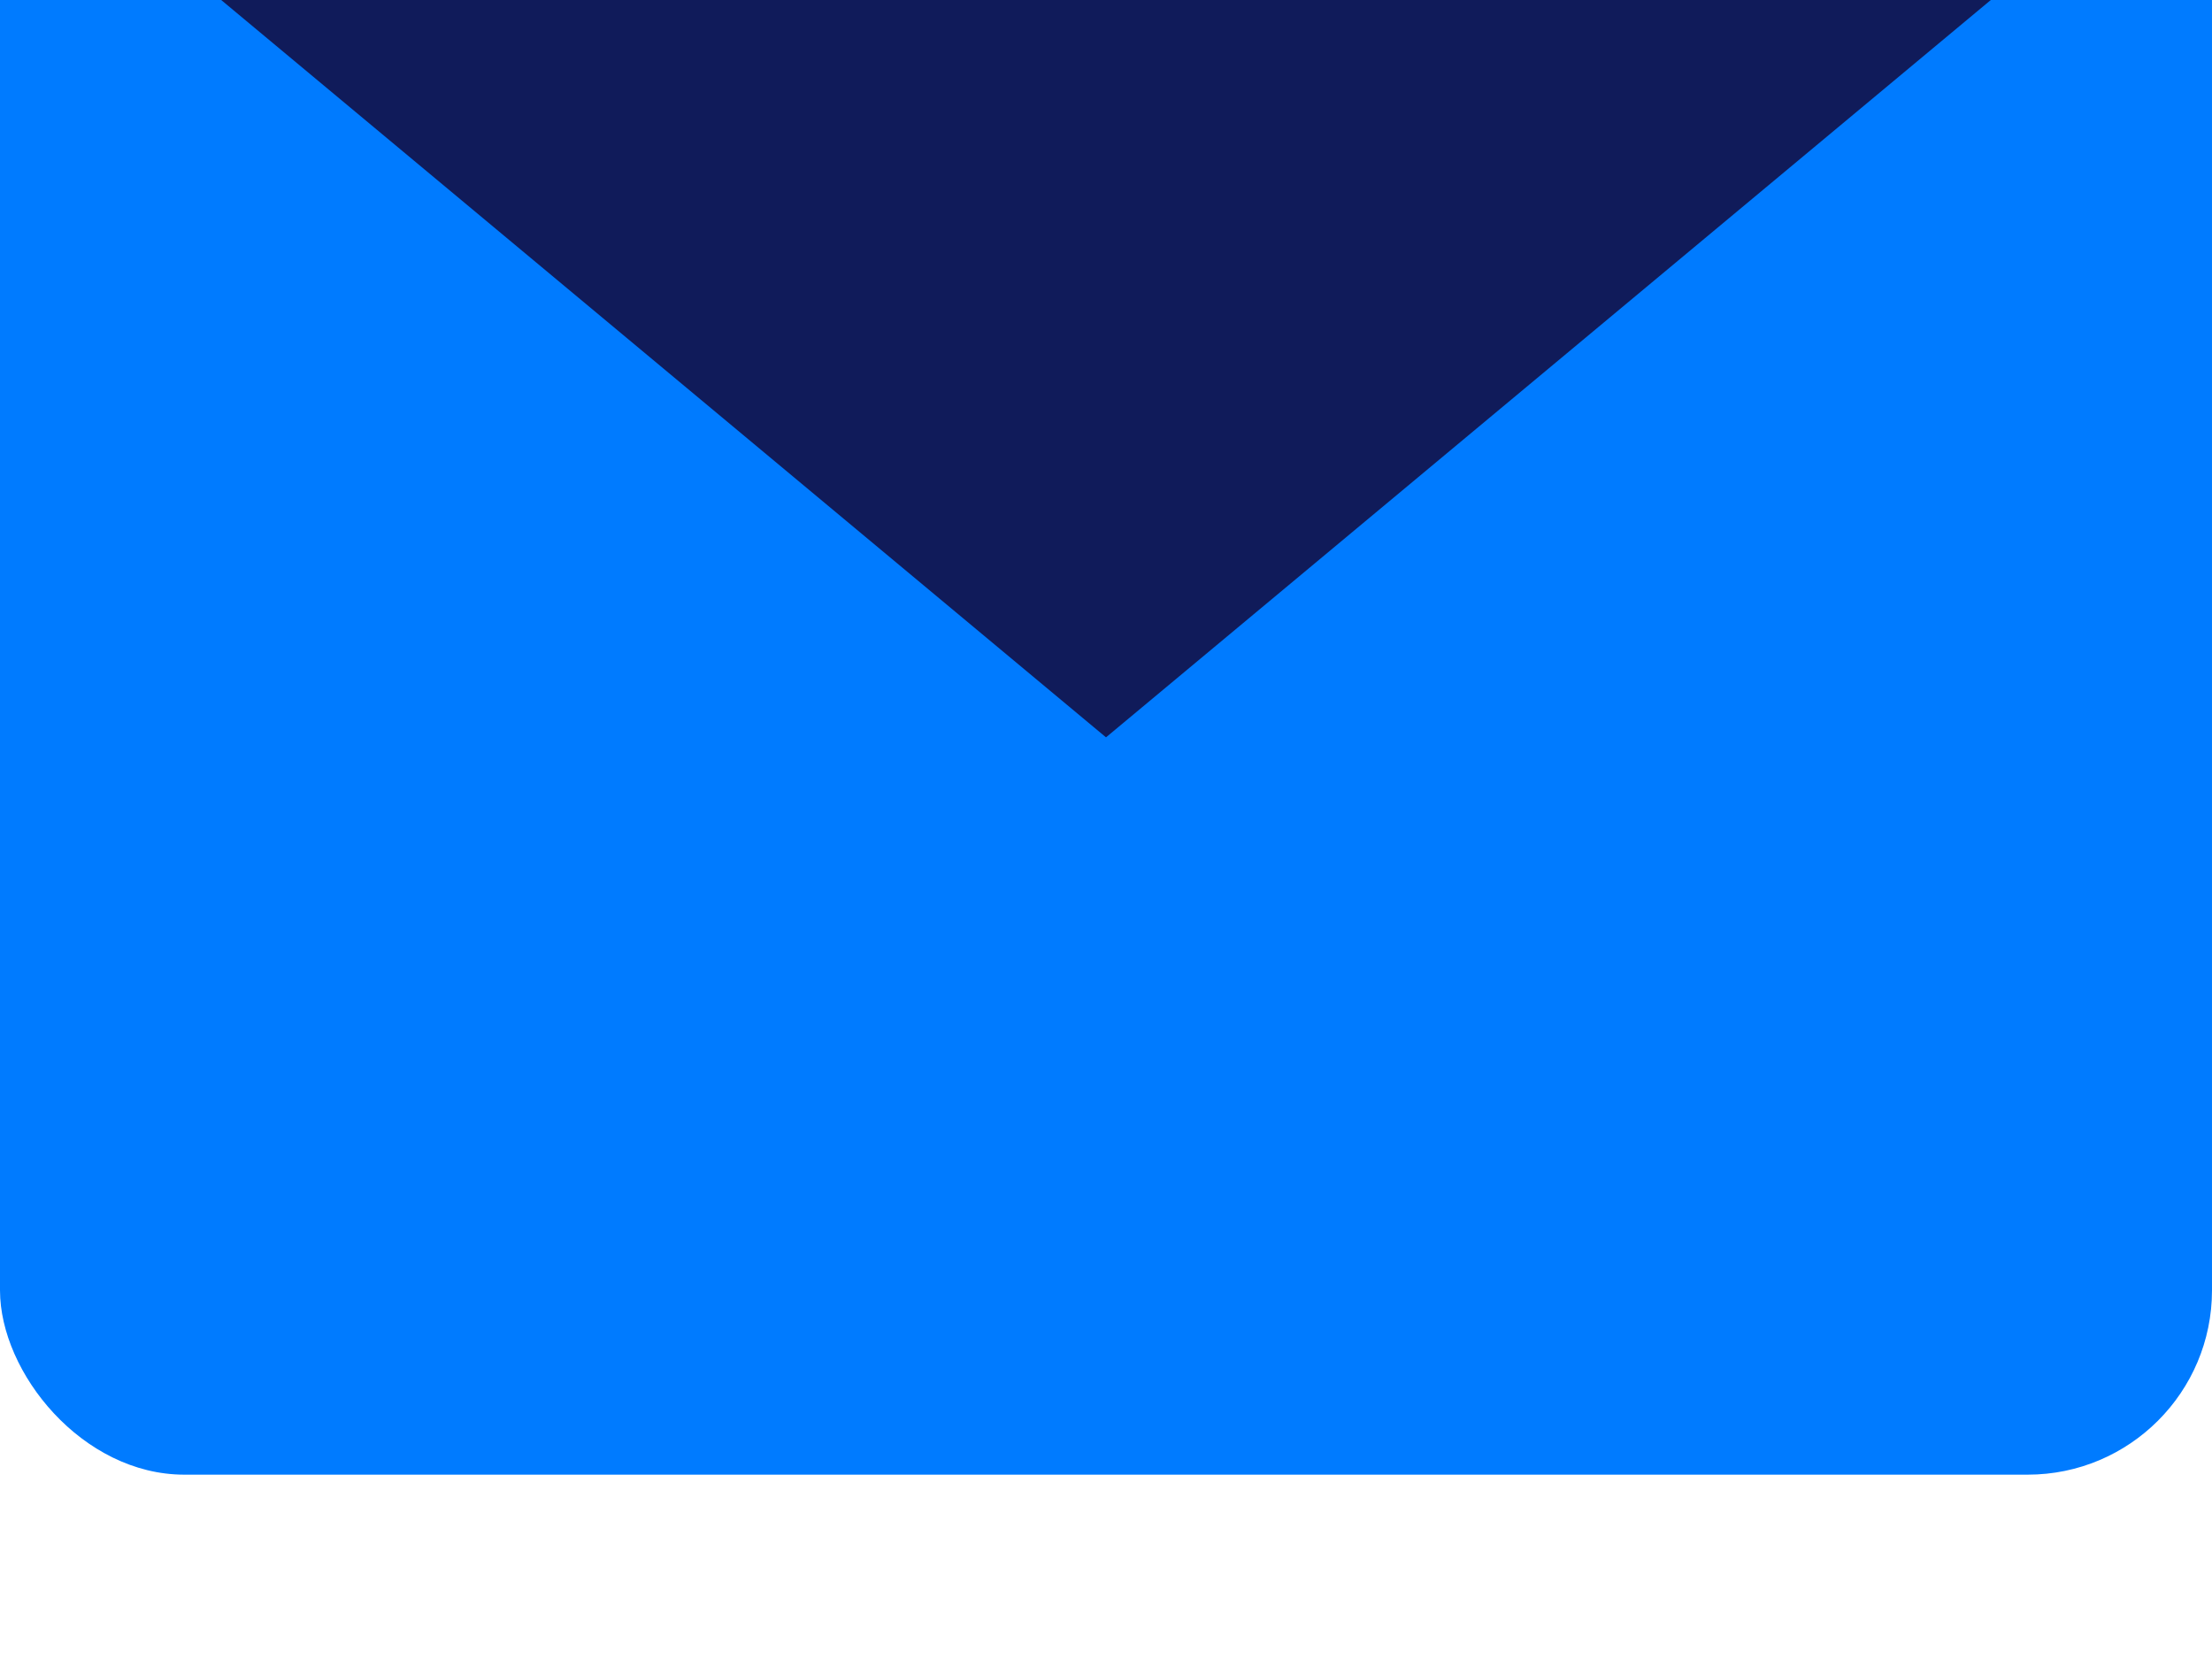
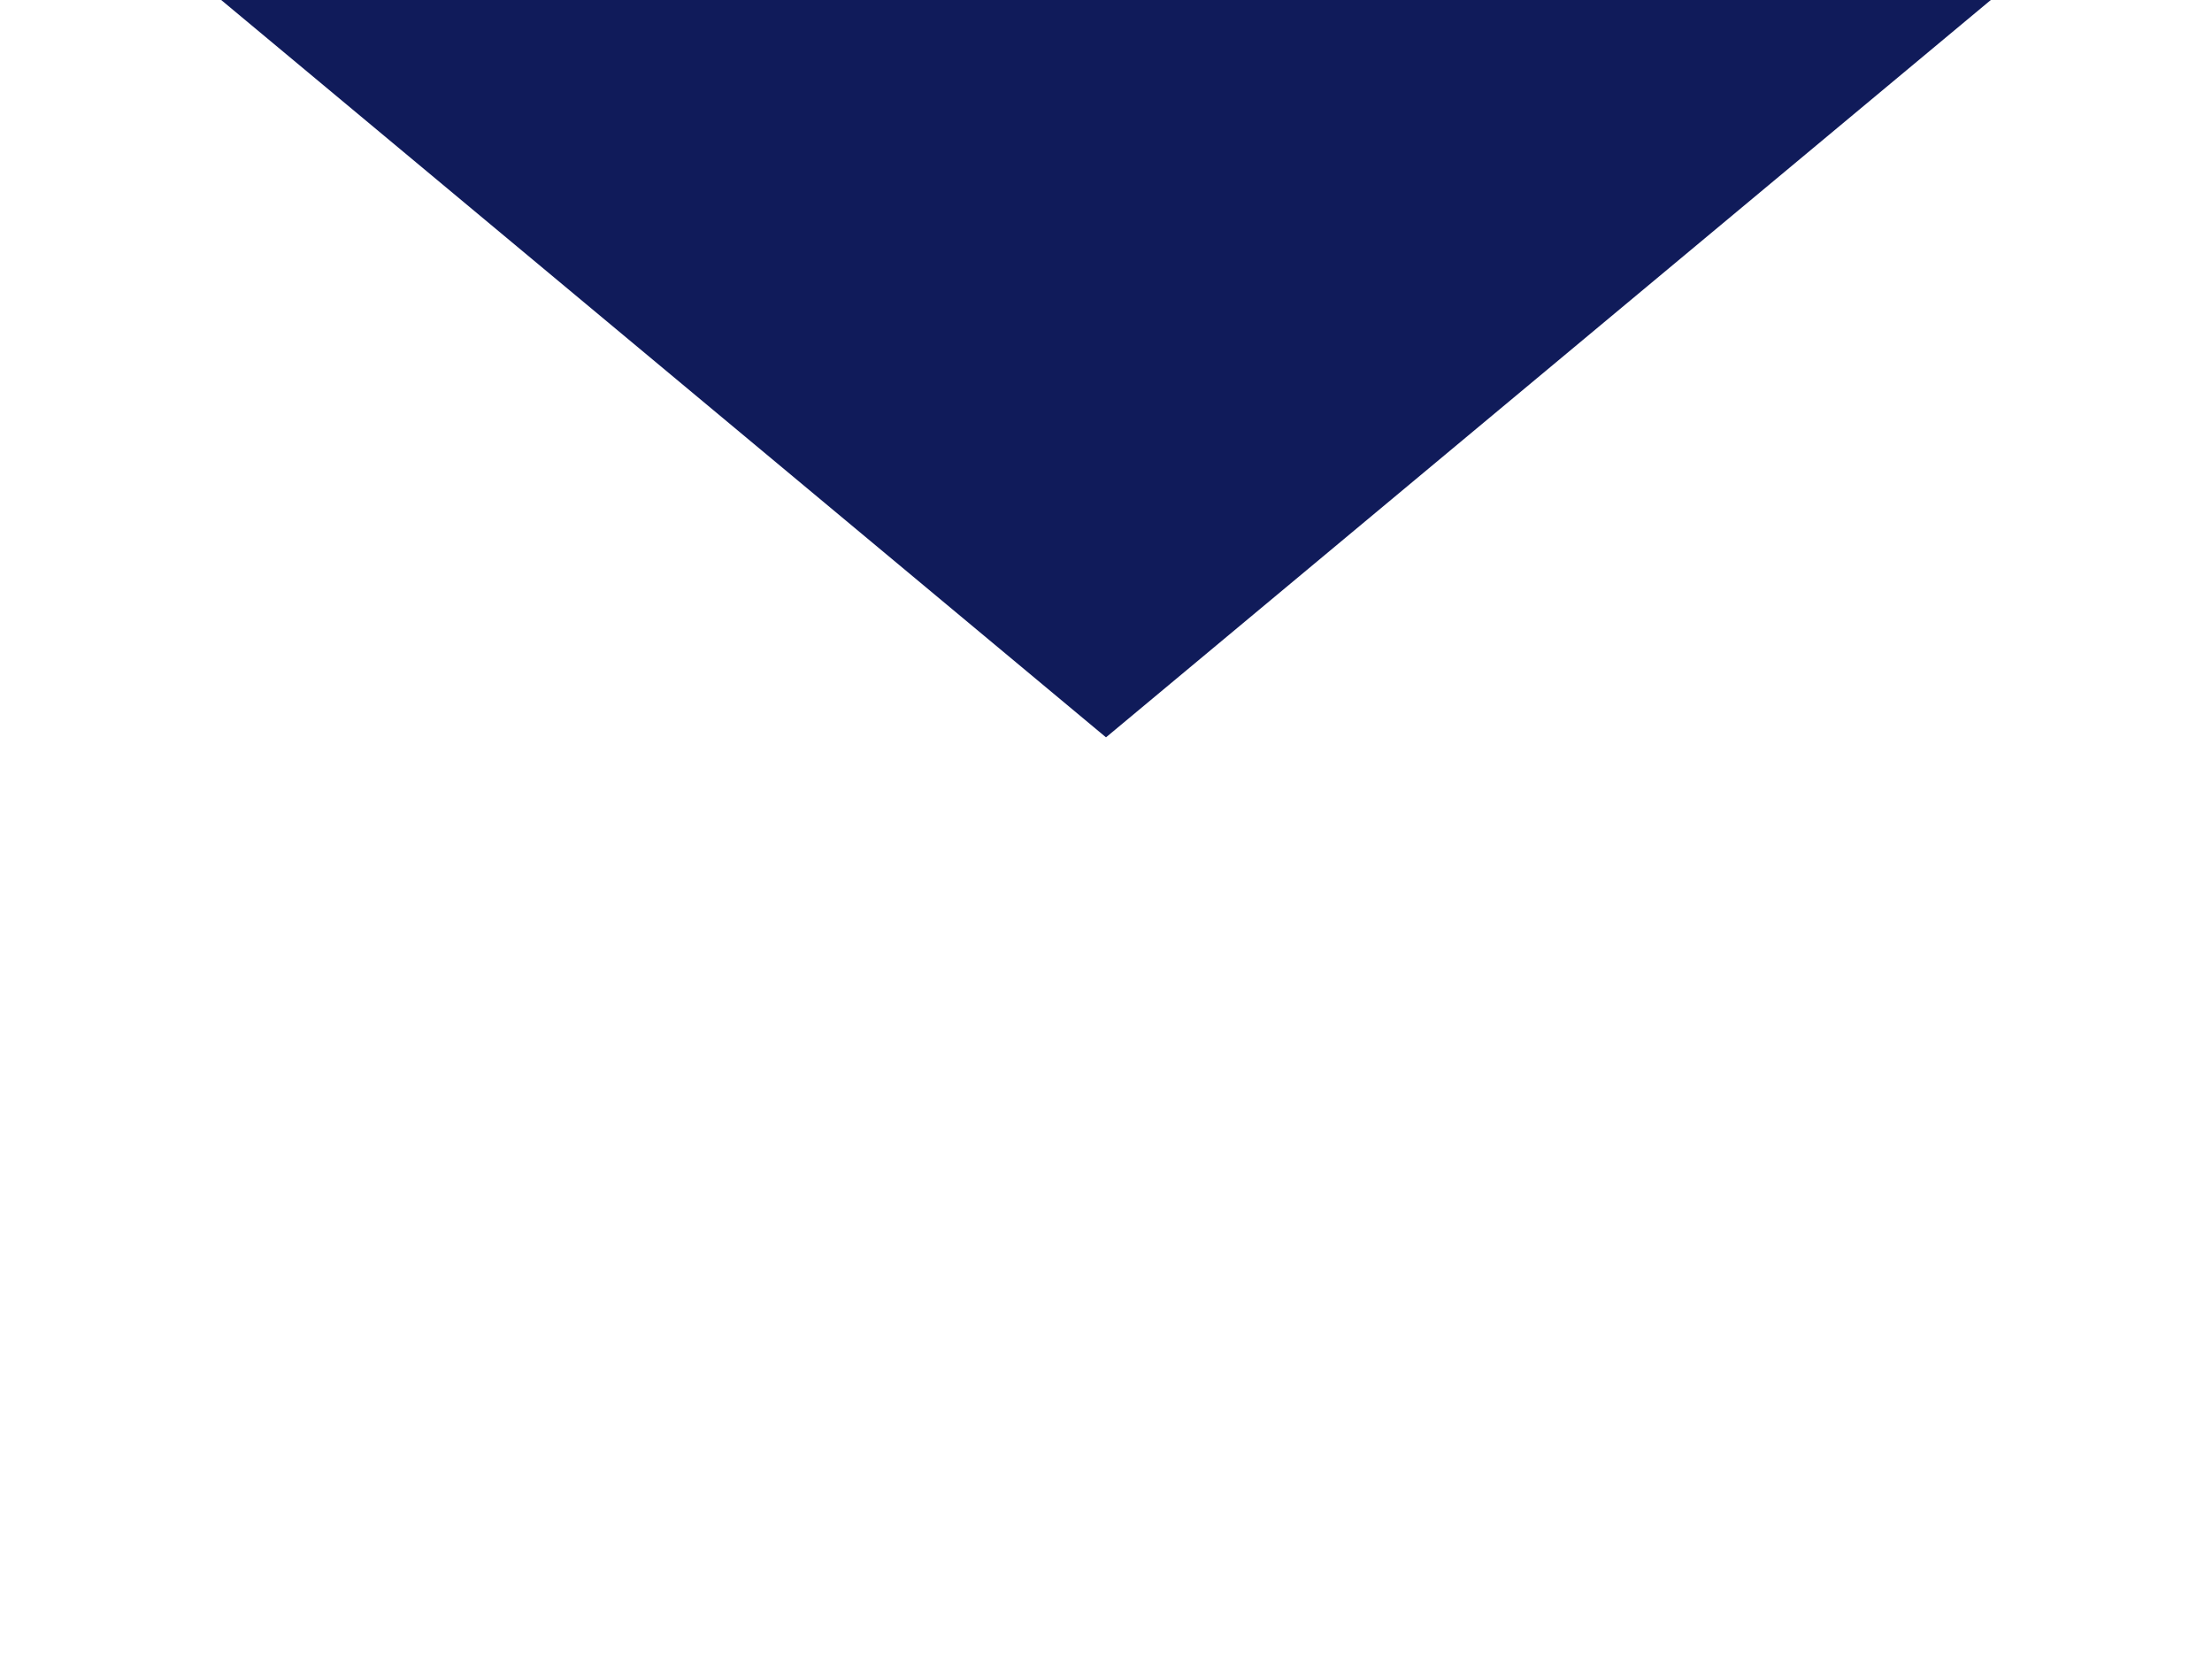
<svg xmlns="http://www.w3.org/2000/svg" viewBox="0 2 24 18" fill="none">
-   <rect x="0" y="0" width="24" height="18" rx="2" ry="2" fill="#007BFF" />
  <path d="M0 0l12 10 12-10" fill="#101b5a" />
</svg>